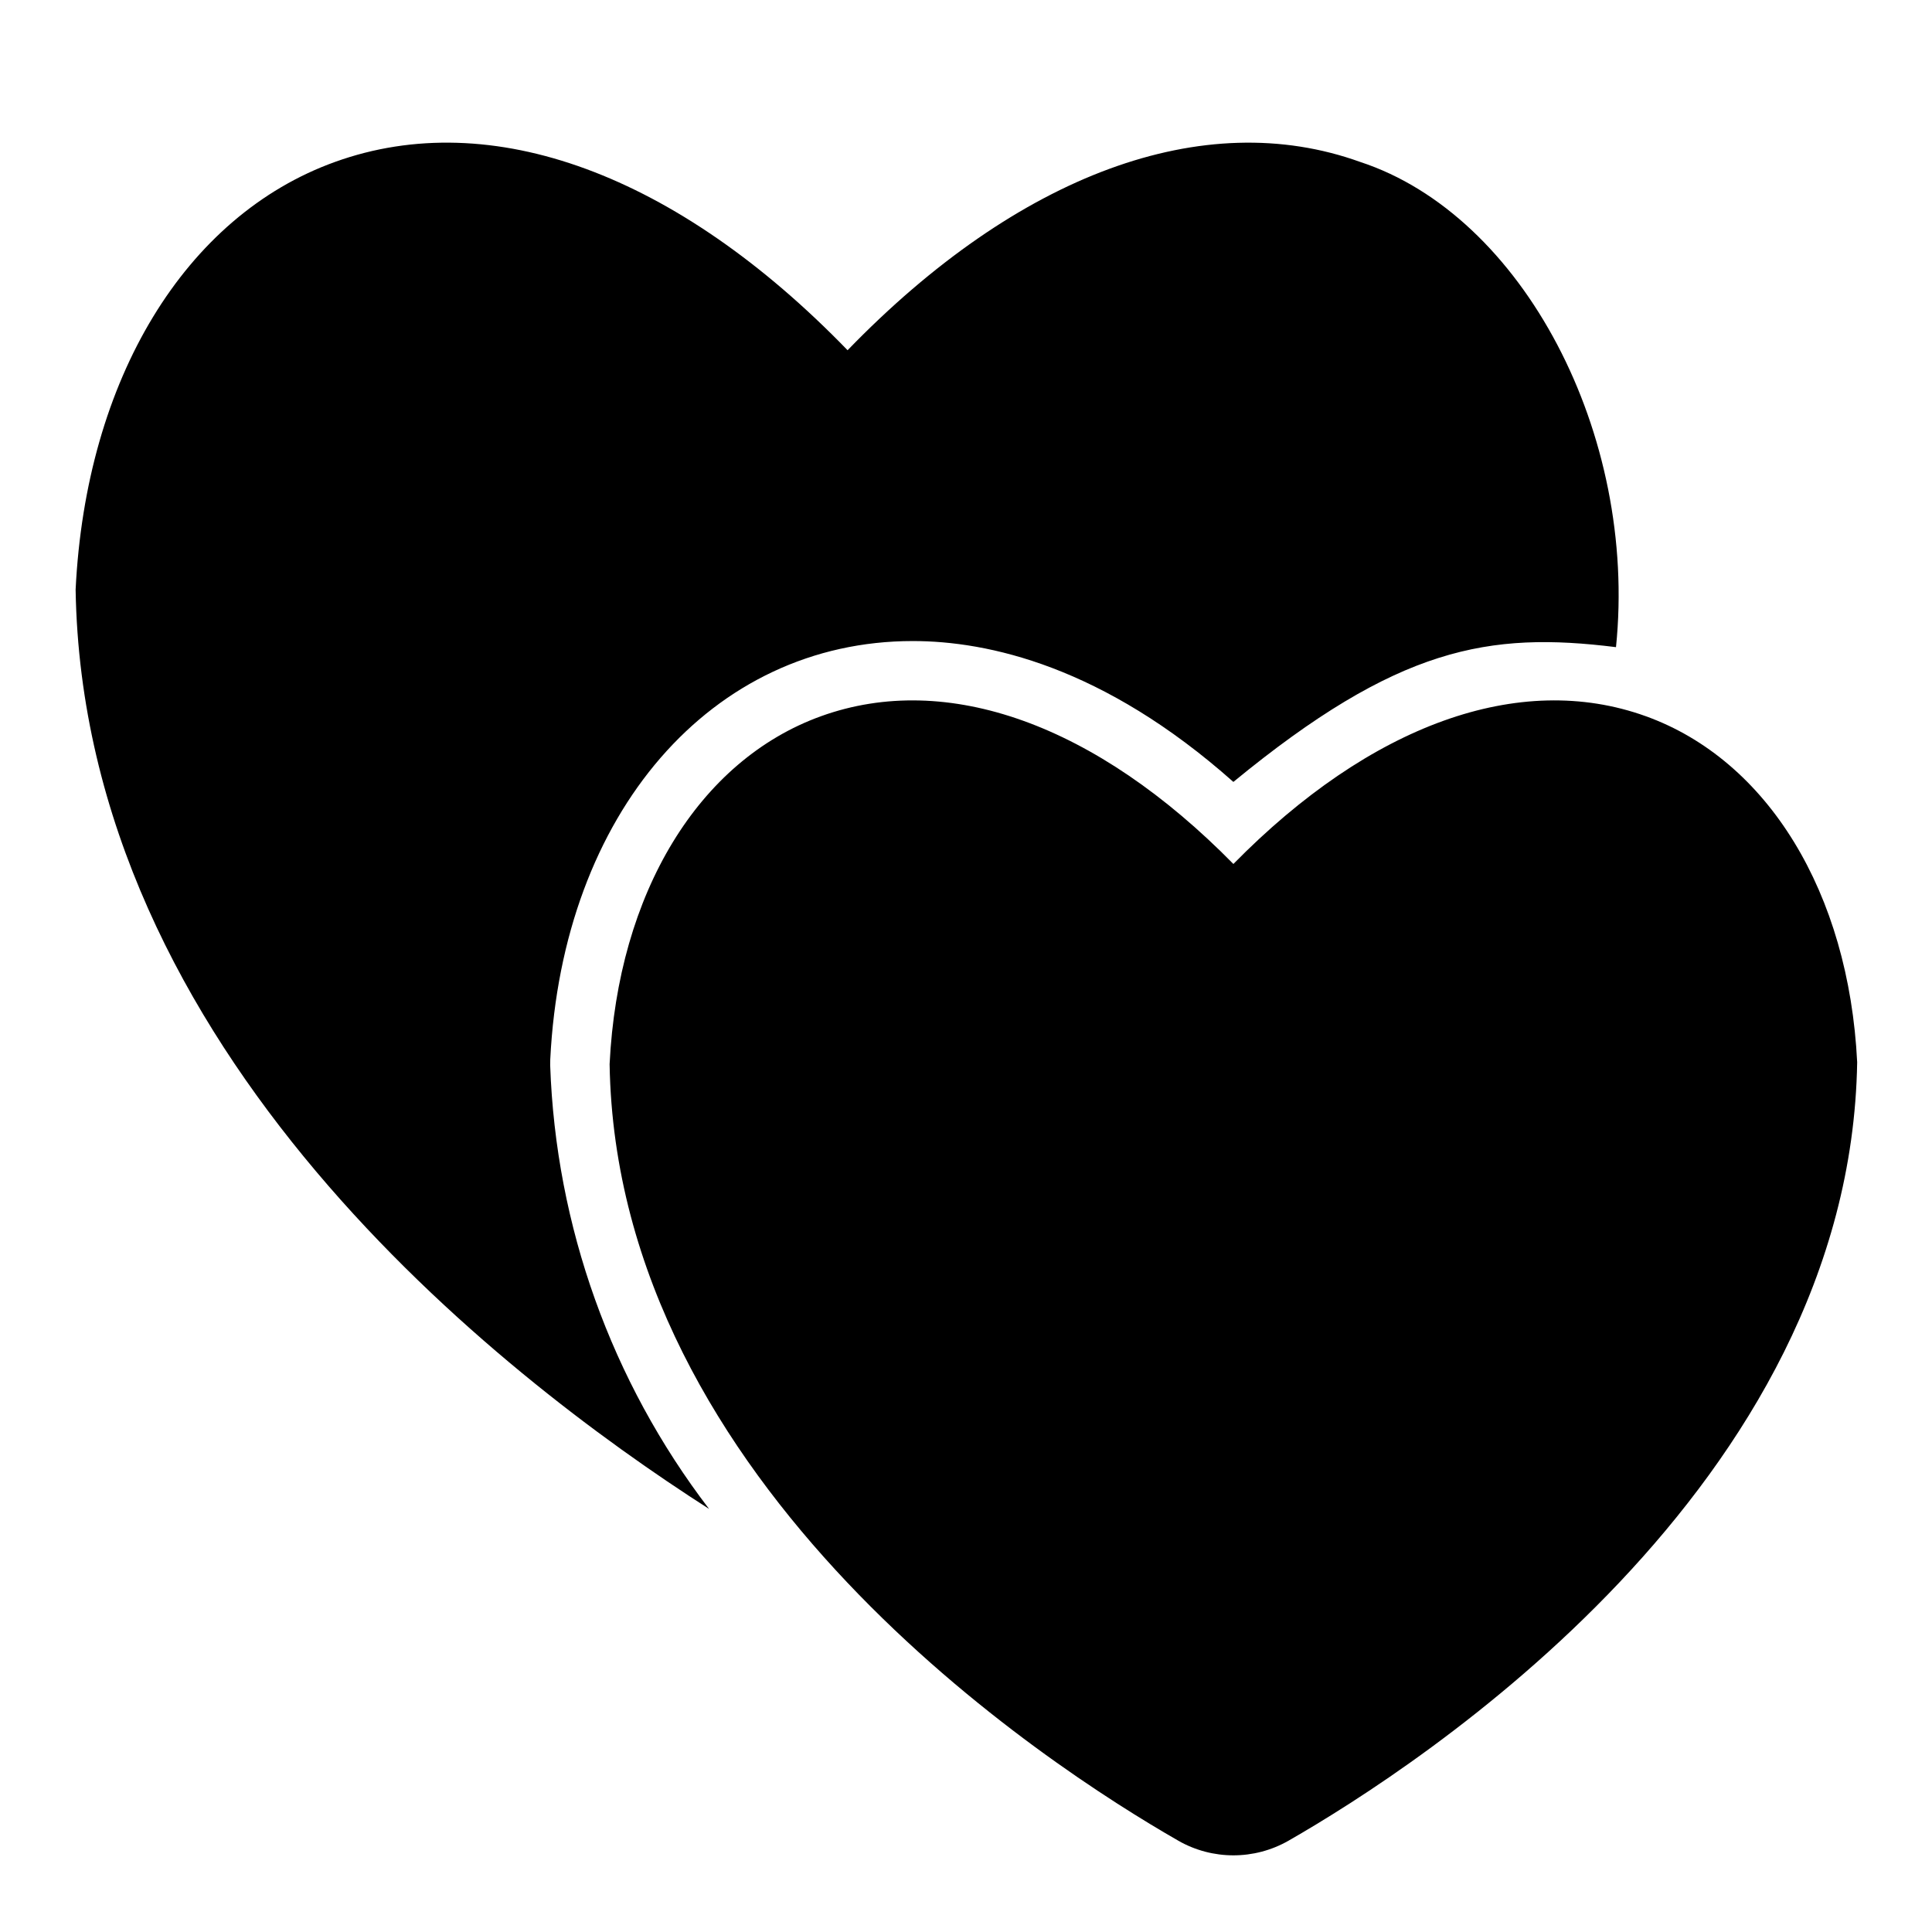
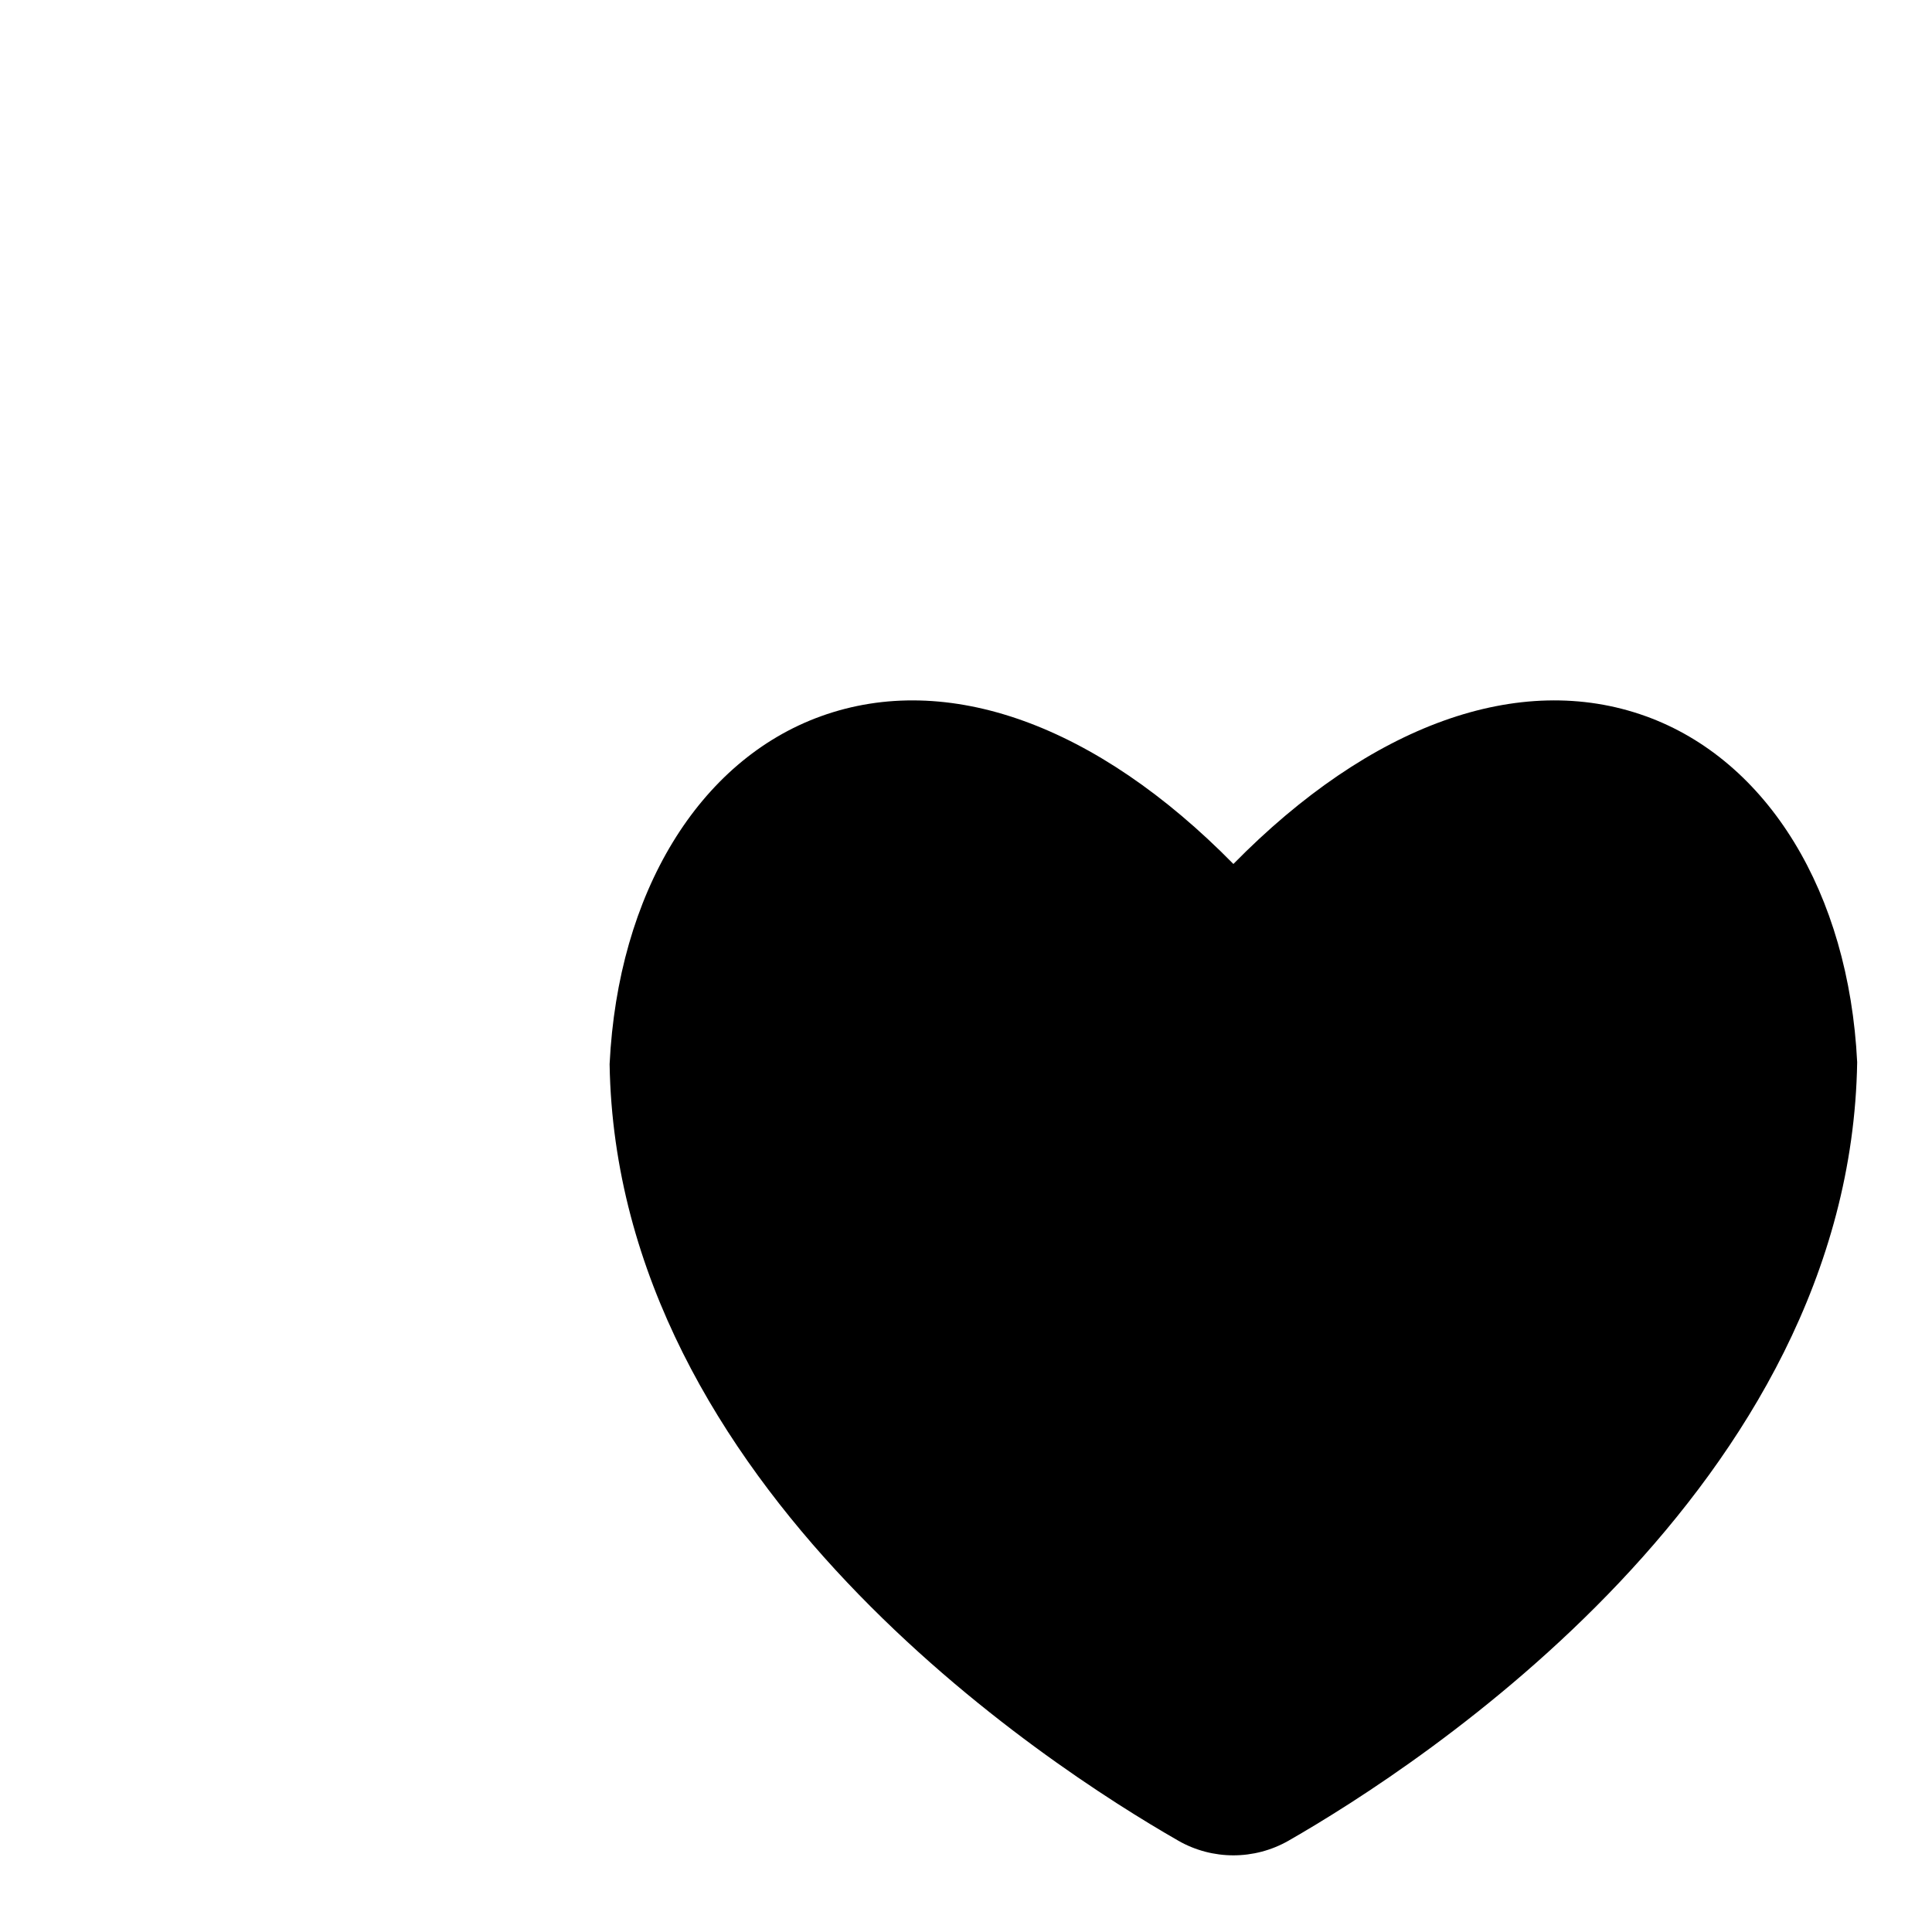
<svg xmlns="http://www.w3.org/2000/svg" fill="#000000" width="800px" height="800px" version="1.1" viewBox="144 144 512 512">
-   <path d="m331.91 543.88c-55.918-35.77-165.88-121.55-167.87-243.64 2.723-55.82 29.066-99.051 68.746-113.33 41.457-14.941 90.629 3.25 135.83 49.902 45.199-46.656 94.379-64.832 135.83-49.902 43.141 14.129 73.578 72.168 67.809 128.59-33.727-4.195-57.82-0.086-101.4 35.715-34.539-30.699-65.051-37.332-84.957-37.332-53.359 0-92.867 45.582-96.074 110.88-0.023 0.52-0.035 1.043-0.023 1.512 1.477 42.625 16.195 83.734 42.113 117.61zm248.2-210.09c-33.445-12.043-72.93 2.223-109.25 39.172-36.324-36.945-75.809-51.215-109.25-39.172-32.363 11.652-53.844 46.793-56.059 92.219 1.824 111.87 115.84 185.82 150.74 205.81l-0.004 0.004c9.035 5.148 20.117 5.148 29.152 0 34.902-20 148.91-93.949 150.73-206.32-2.207-44.922-23.688-80.059-56.051-91.711z" />
+   <path d="m331.91 543.88zm248.2-210.09c-33.445-12.043-72.93 2.223-109.25 39.172-36.324-36.945-75.809-51.215-109.25-39.172-32.363 11.652-53.844 46.793-56.059 92.219 1.824 111.87 115.84 185.82 150.74 205.81l-0.004 0.004c9.035 5.148 20.117 5.148 29.152 0 34.902-20 148.91-93.949 150.73-206.32-2.207-44.922-23.688-80.059-56.051-91.711z" />
</svg>